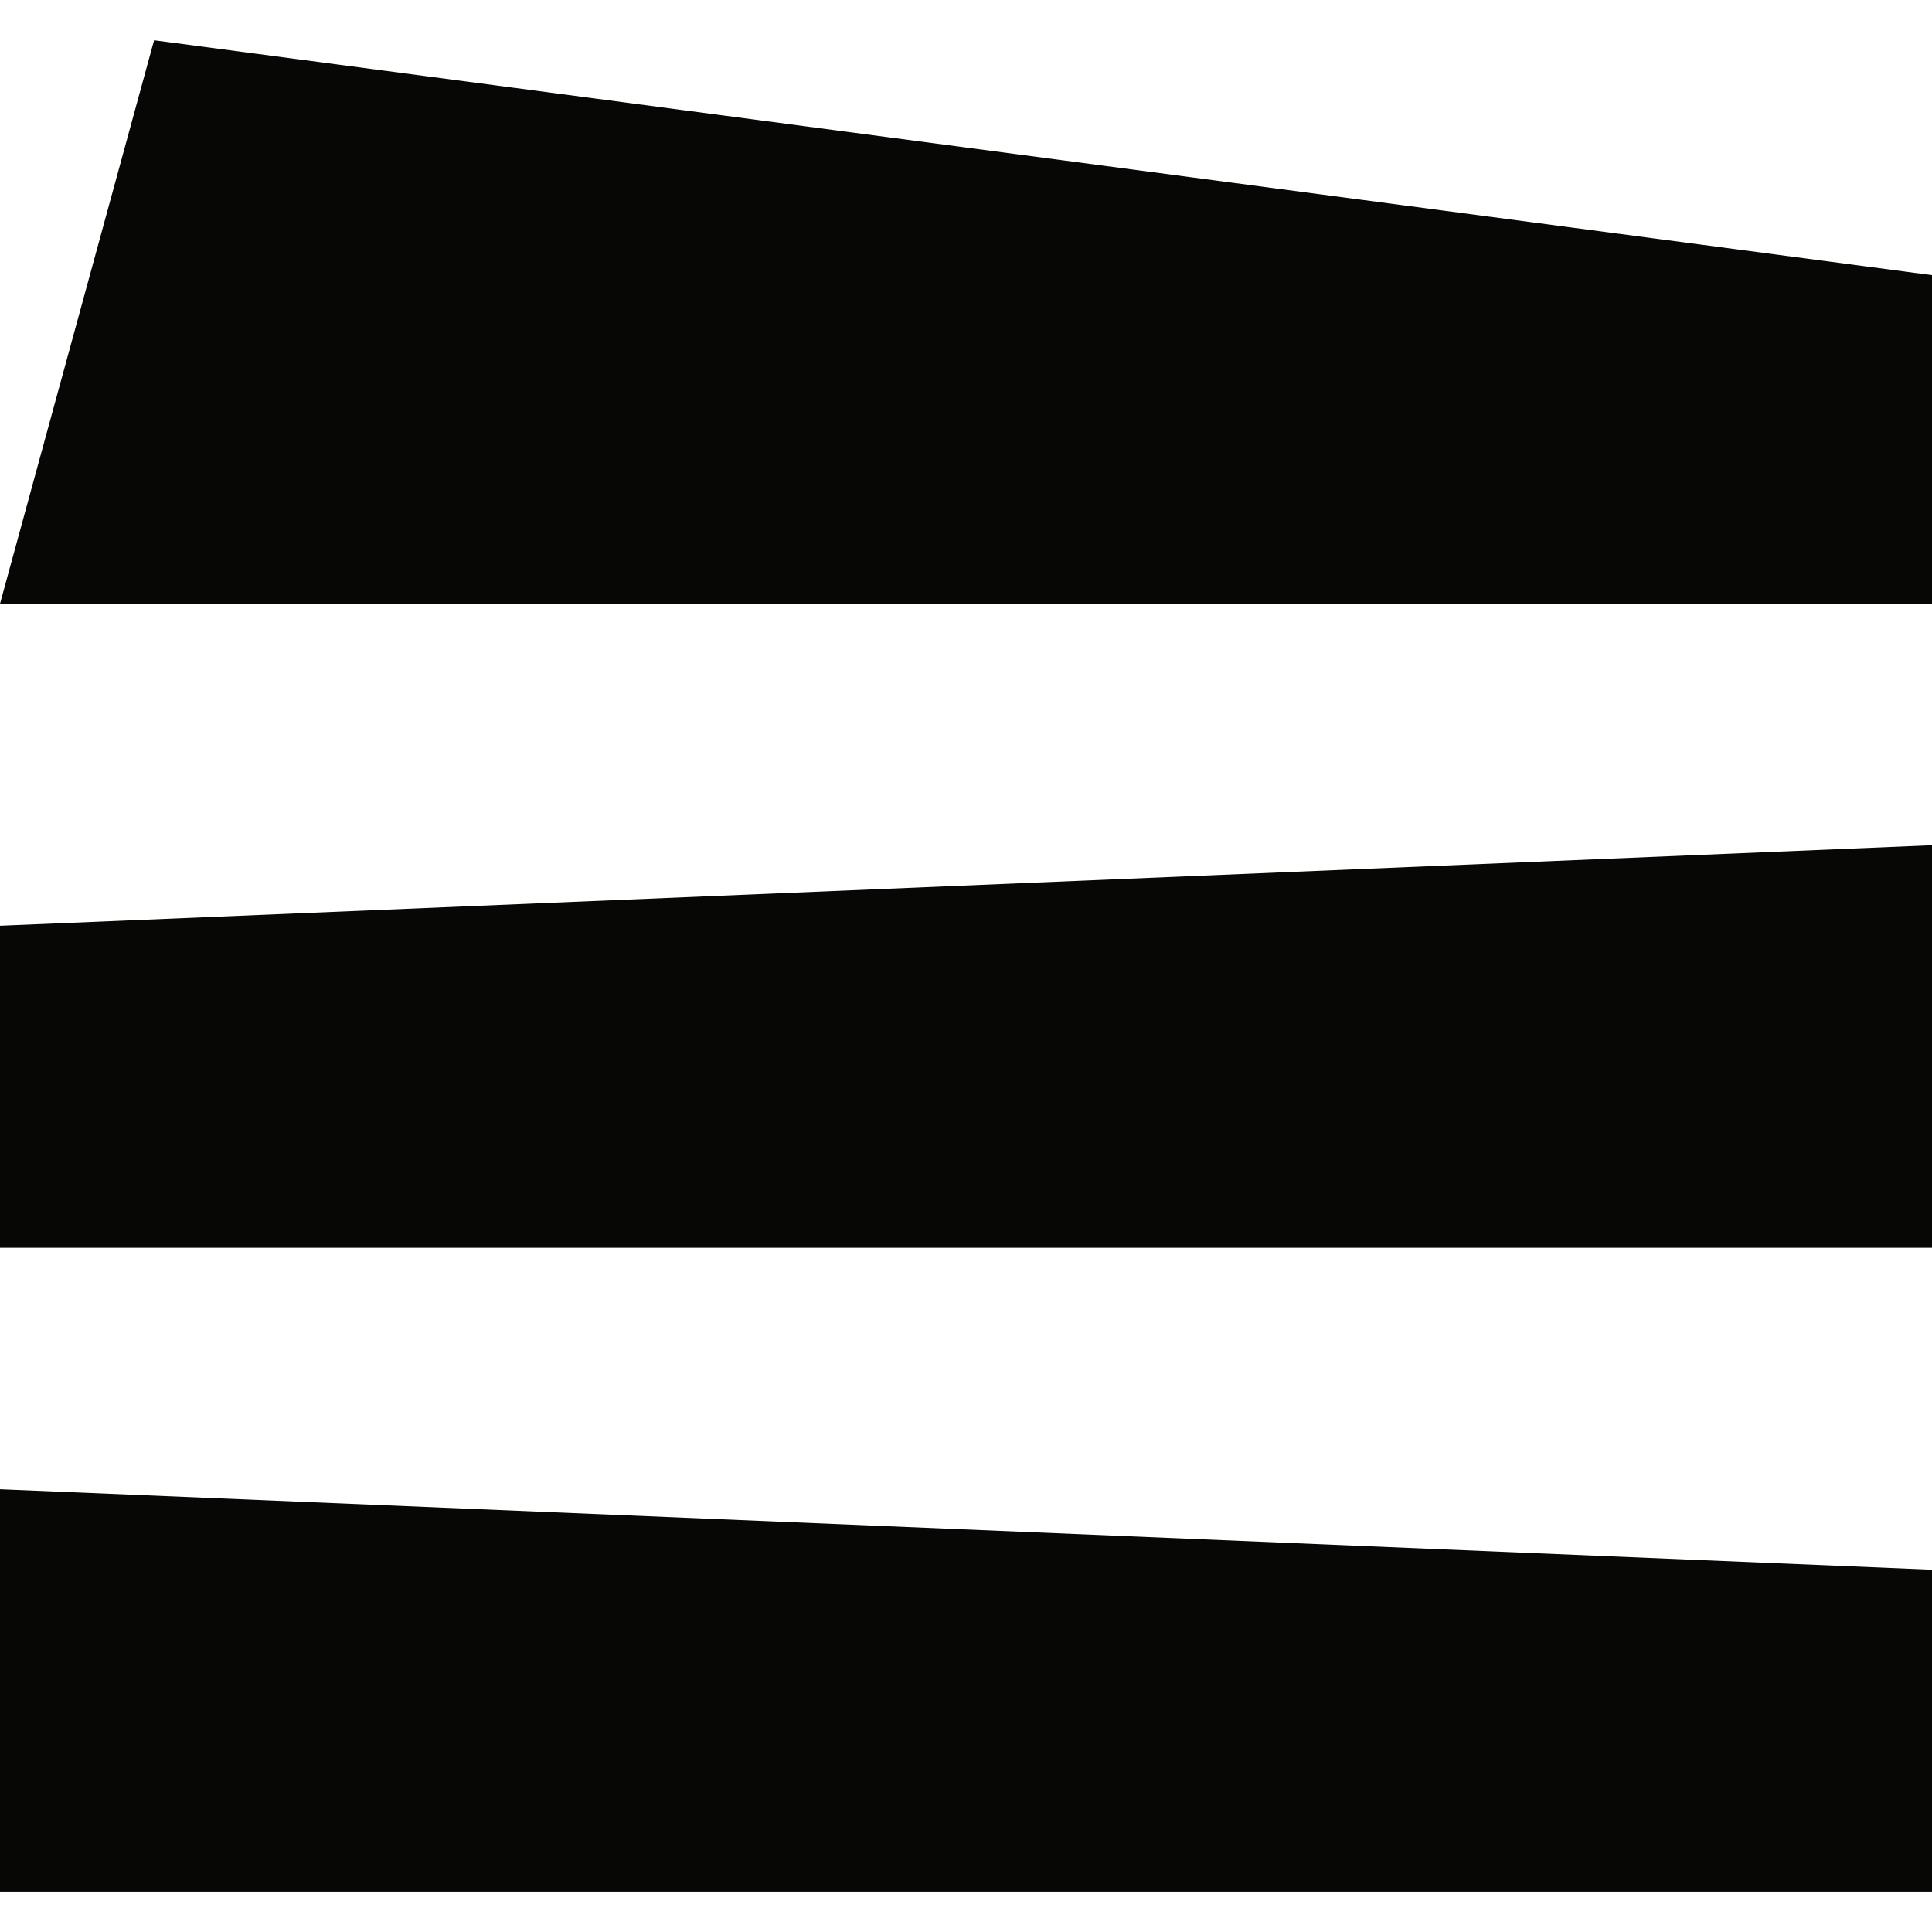
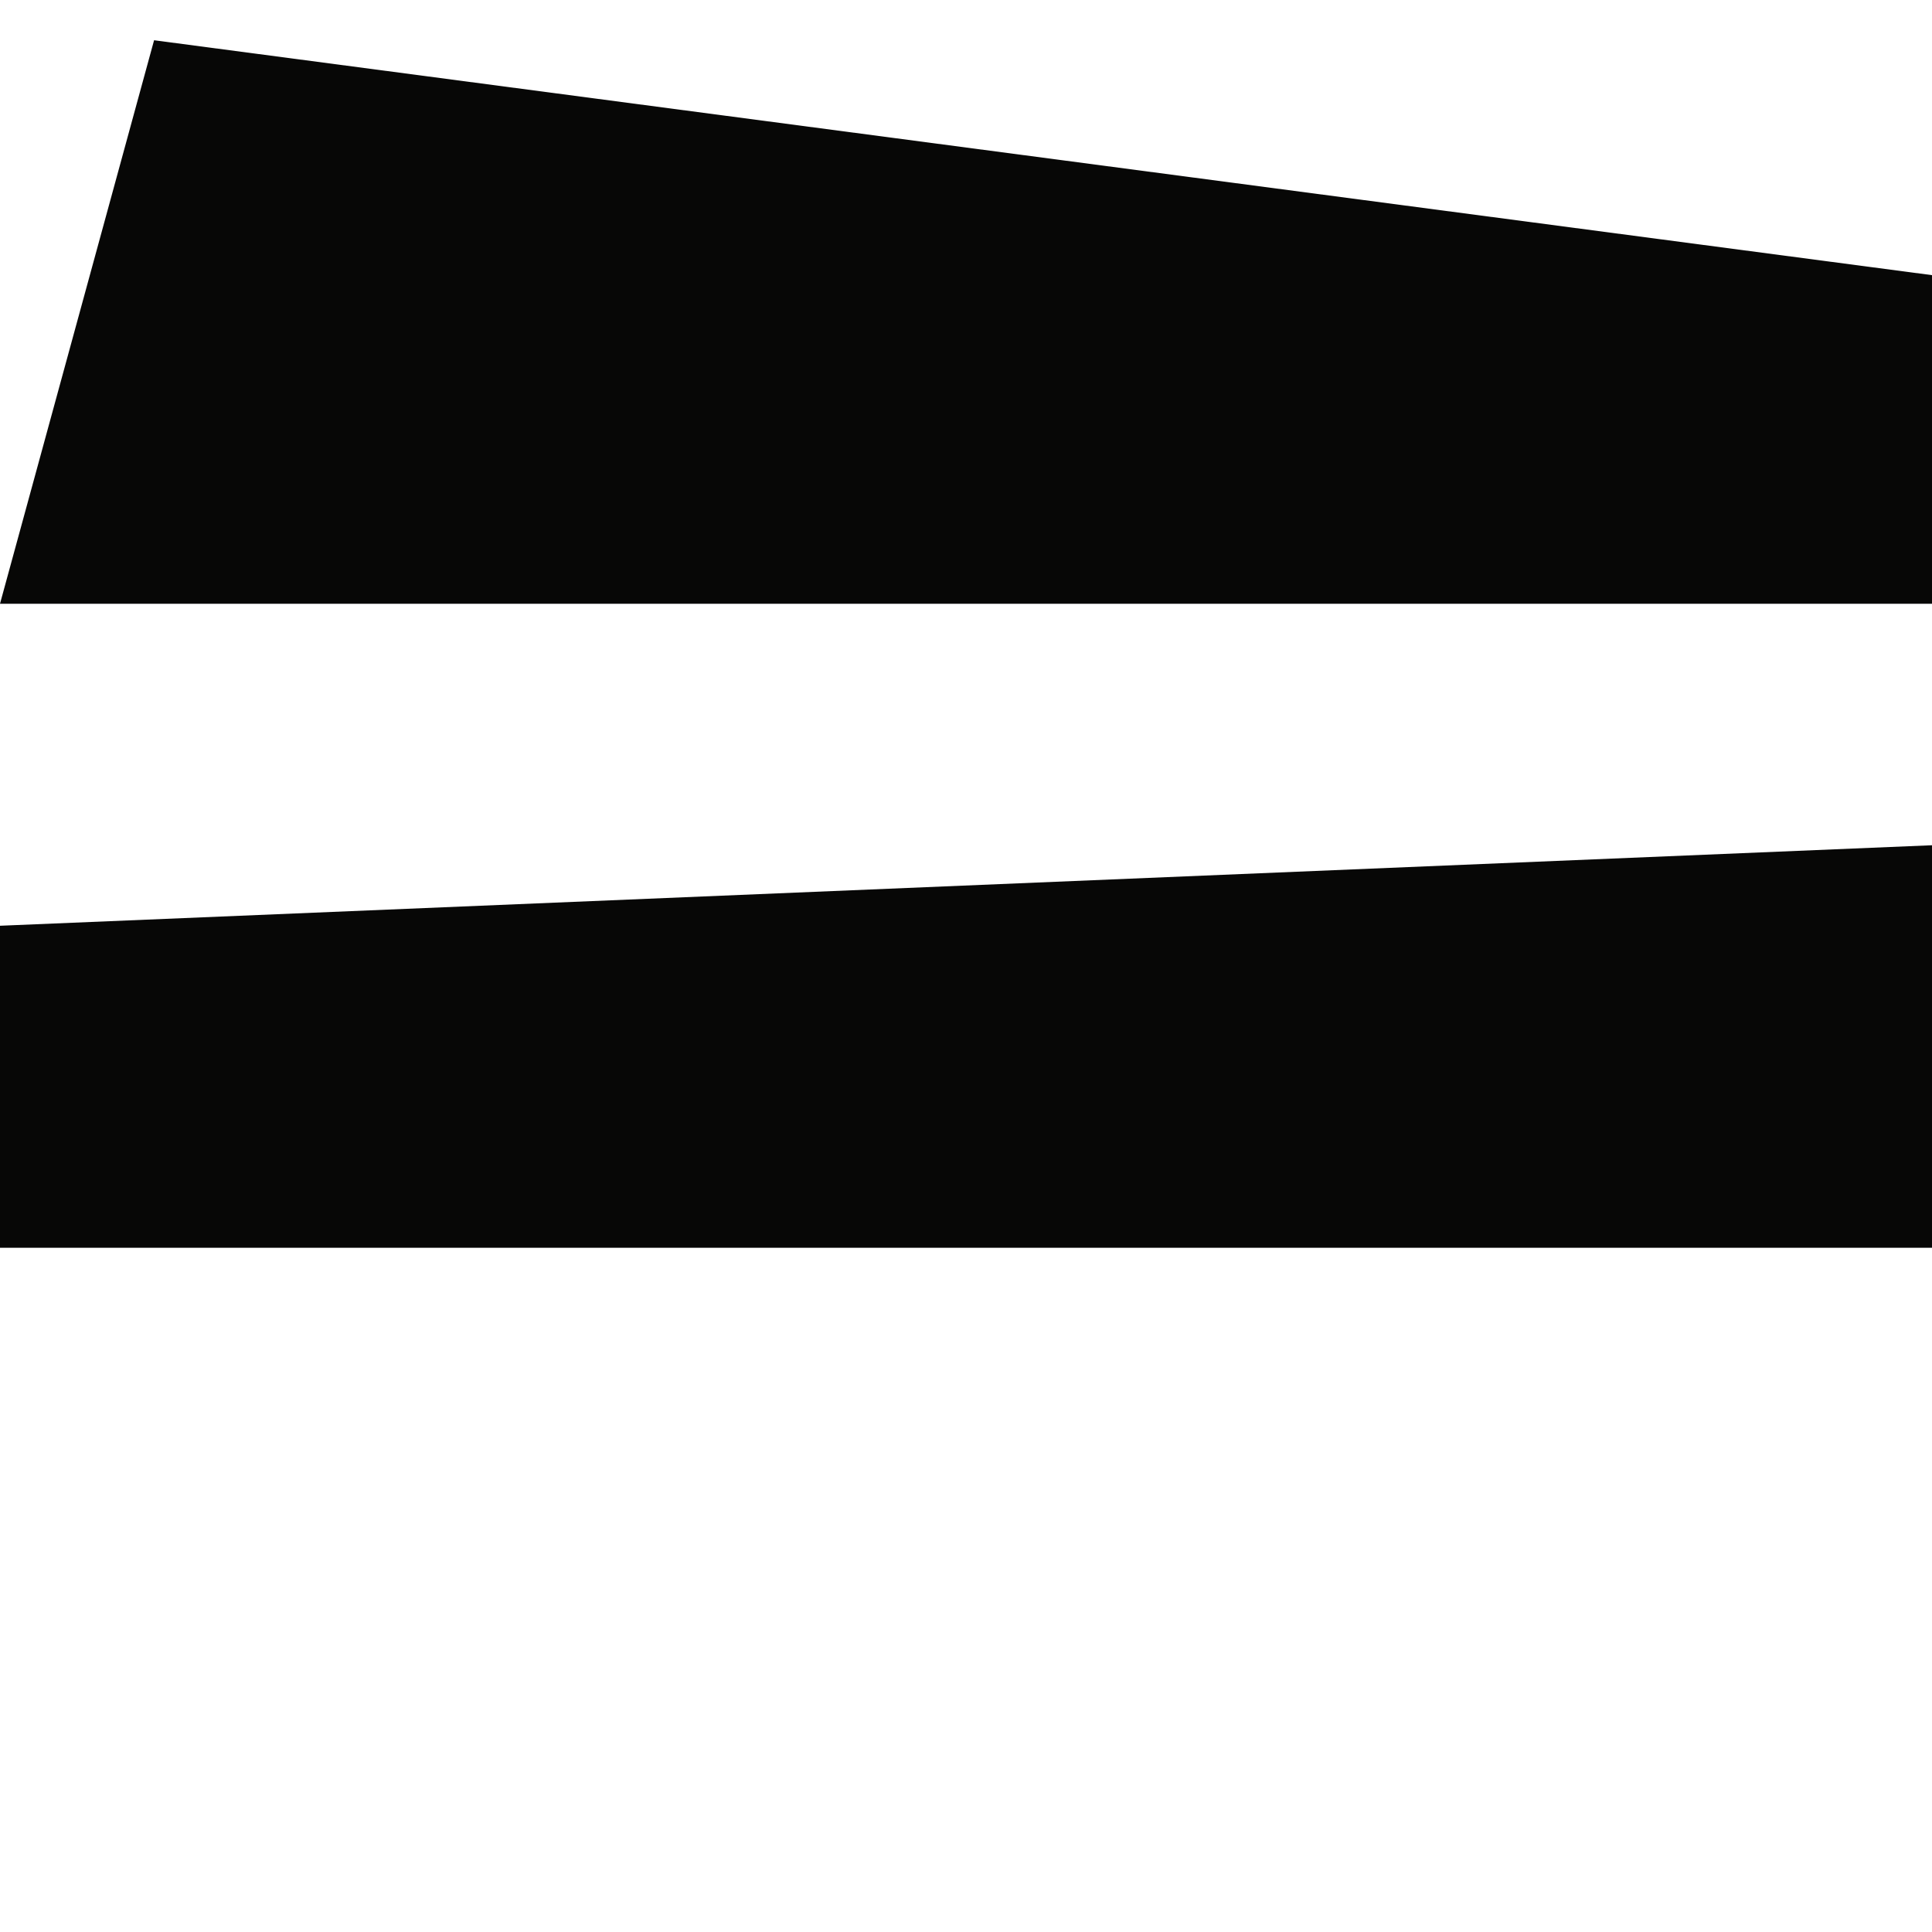
<svg xmlns="http://www.w3.org/2000/svg" width="24" height="24" viewBox="0 0 24 24" fill="none">
  <path d="M1.914 0.5L0 7.5H24V3.418L1.914 0.5Z" fill="#070706" />
-   <path d="M24 19.5L0 18.5V23.5H24V19.5Z" fill="#070706" />
  <path d="M24 10.5L0 11.5V15.5H24V10.5Z" fill="#070706" />
</svg>